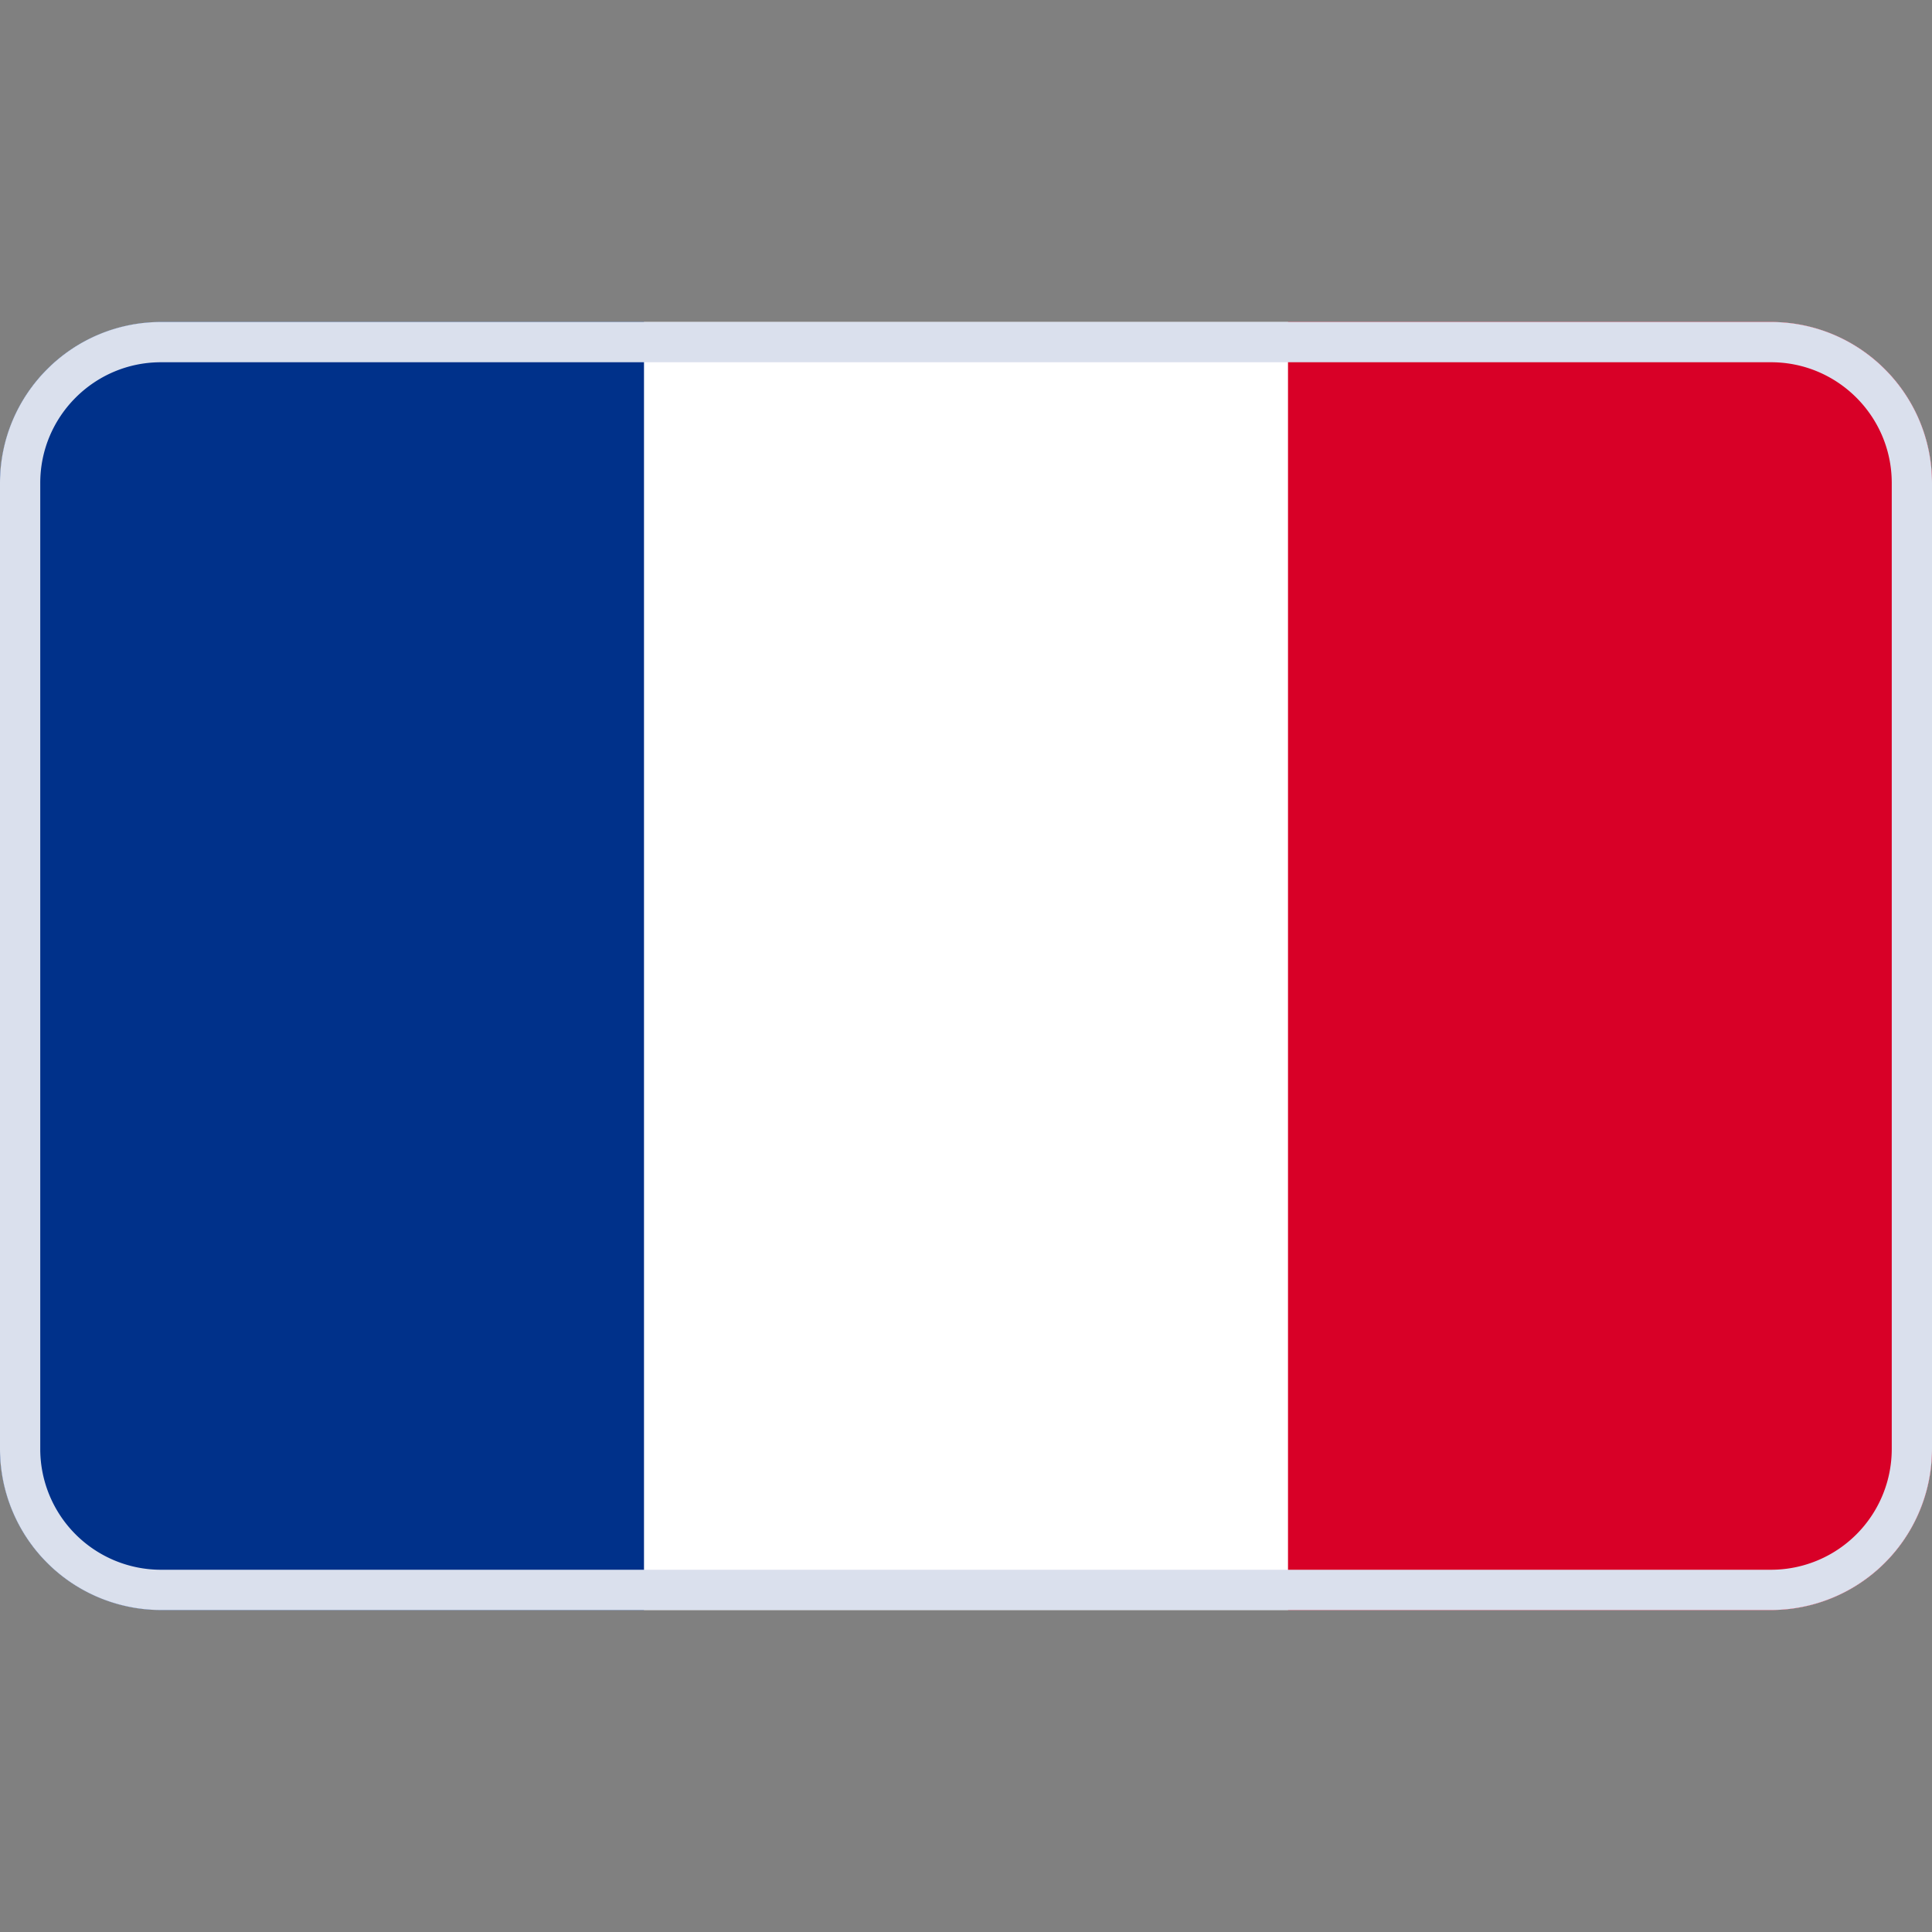
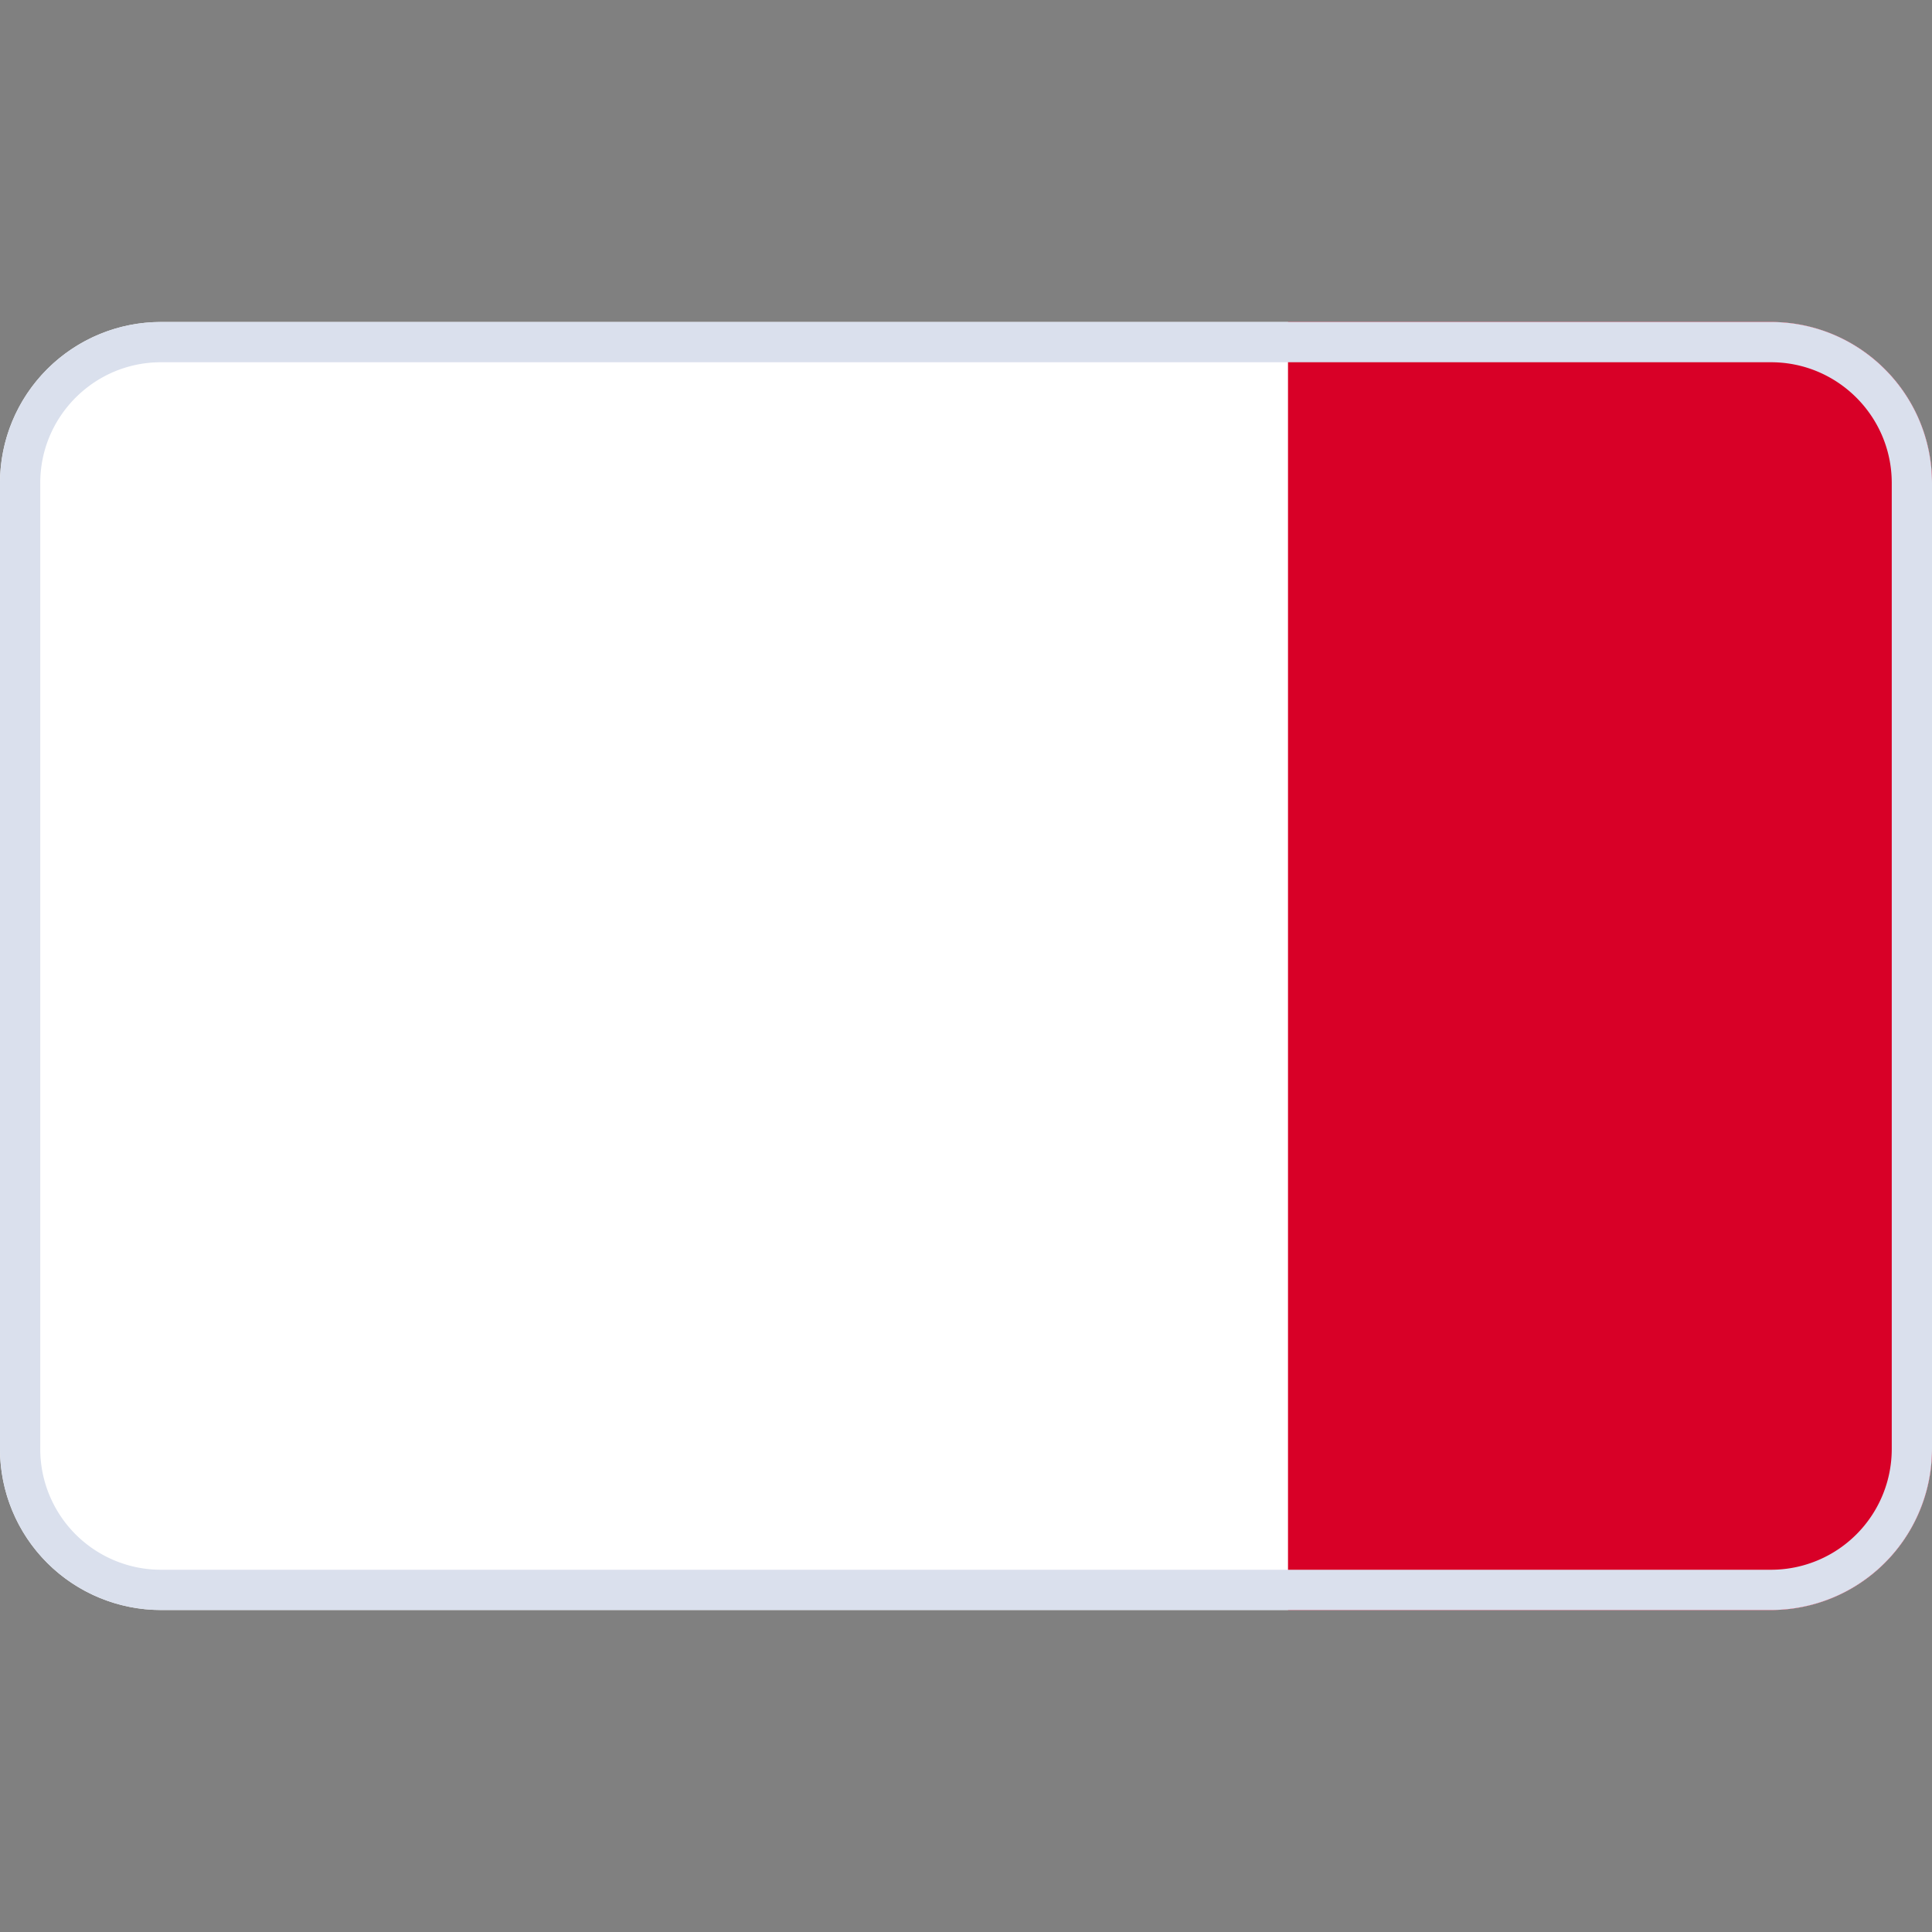
<svg xmlns="http://www.w3.org/2000/svg" width="24" height="24" fill="none" viewBox="0 0 24 24">
  <rect x="0" y="0" width="24" height="24" fill="#808080" stroke="none" />
  <g clip-path="url(#fr_svg__a)">
    <path fill="#fff" d="M0 4h24v16H0z" />
-     <path fill="#00318A" d="M0 4h8v16H0z" />
    <path fill="#D80027" d="M16 4h8v16h-8z" />
  </g>
  <path stroke="#DAE0ED" stroke-width=".5" d="M2 4.25h20c.966 0 1.75.784 1.75 1.75v12A1.75 1.75 0 0 1 22 19.75H2A1.75 1.75 0 0 1 .25 18V6c0-.966.784-1.75 1.75-1.75Z" />
  <defs>
    <clipPath id="fr_svg__a">
      <path fill="#fff" d="M0 6a2 2 0 0 1 2-2h20a2 2 0 0 1 2 2v12a2 2 0 0 1-2 2H2a2 2 0 0 1-2-2z" />
    </clipPath>
  </defs>
</svg>